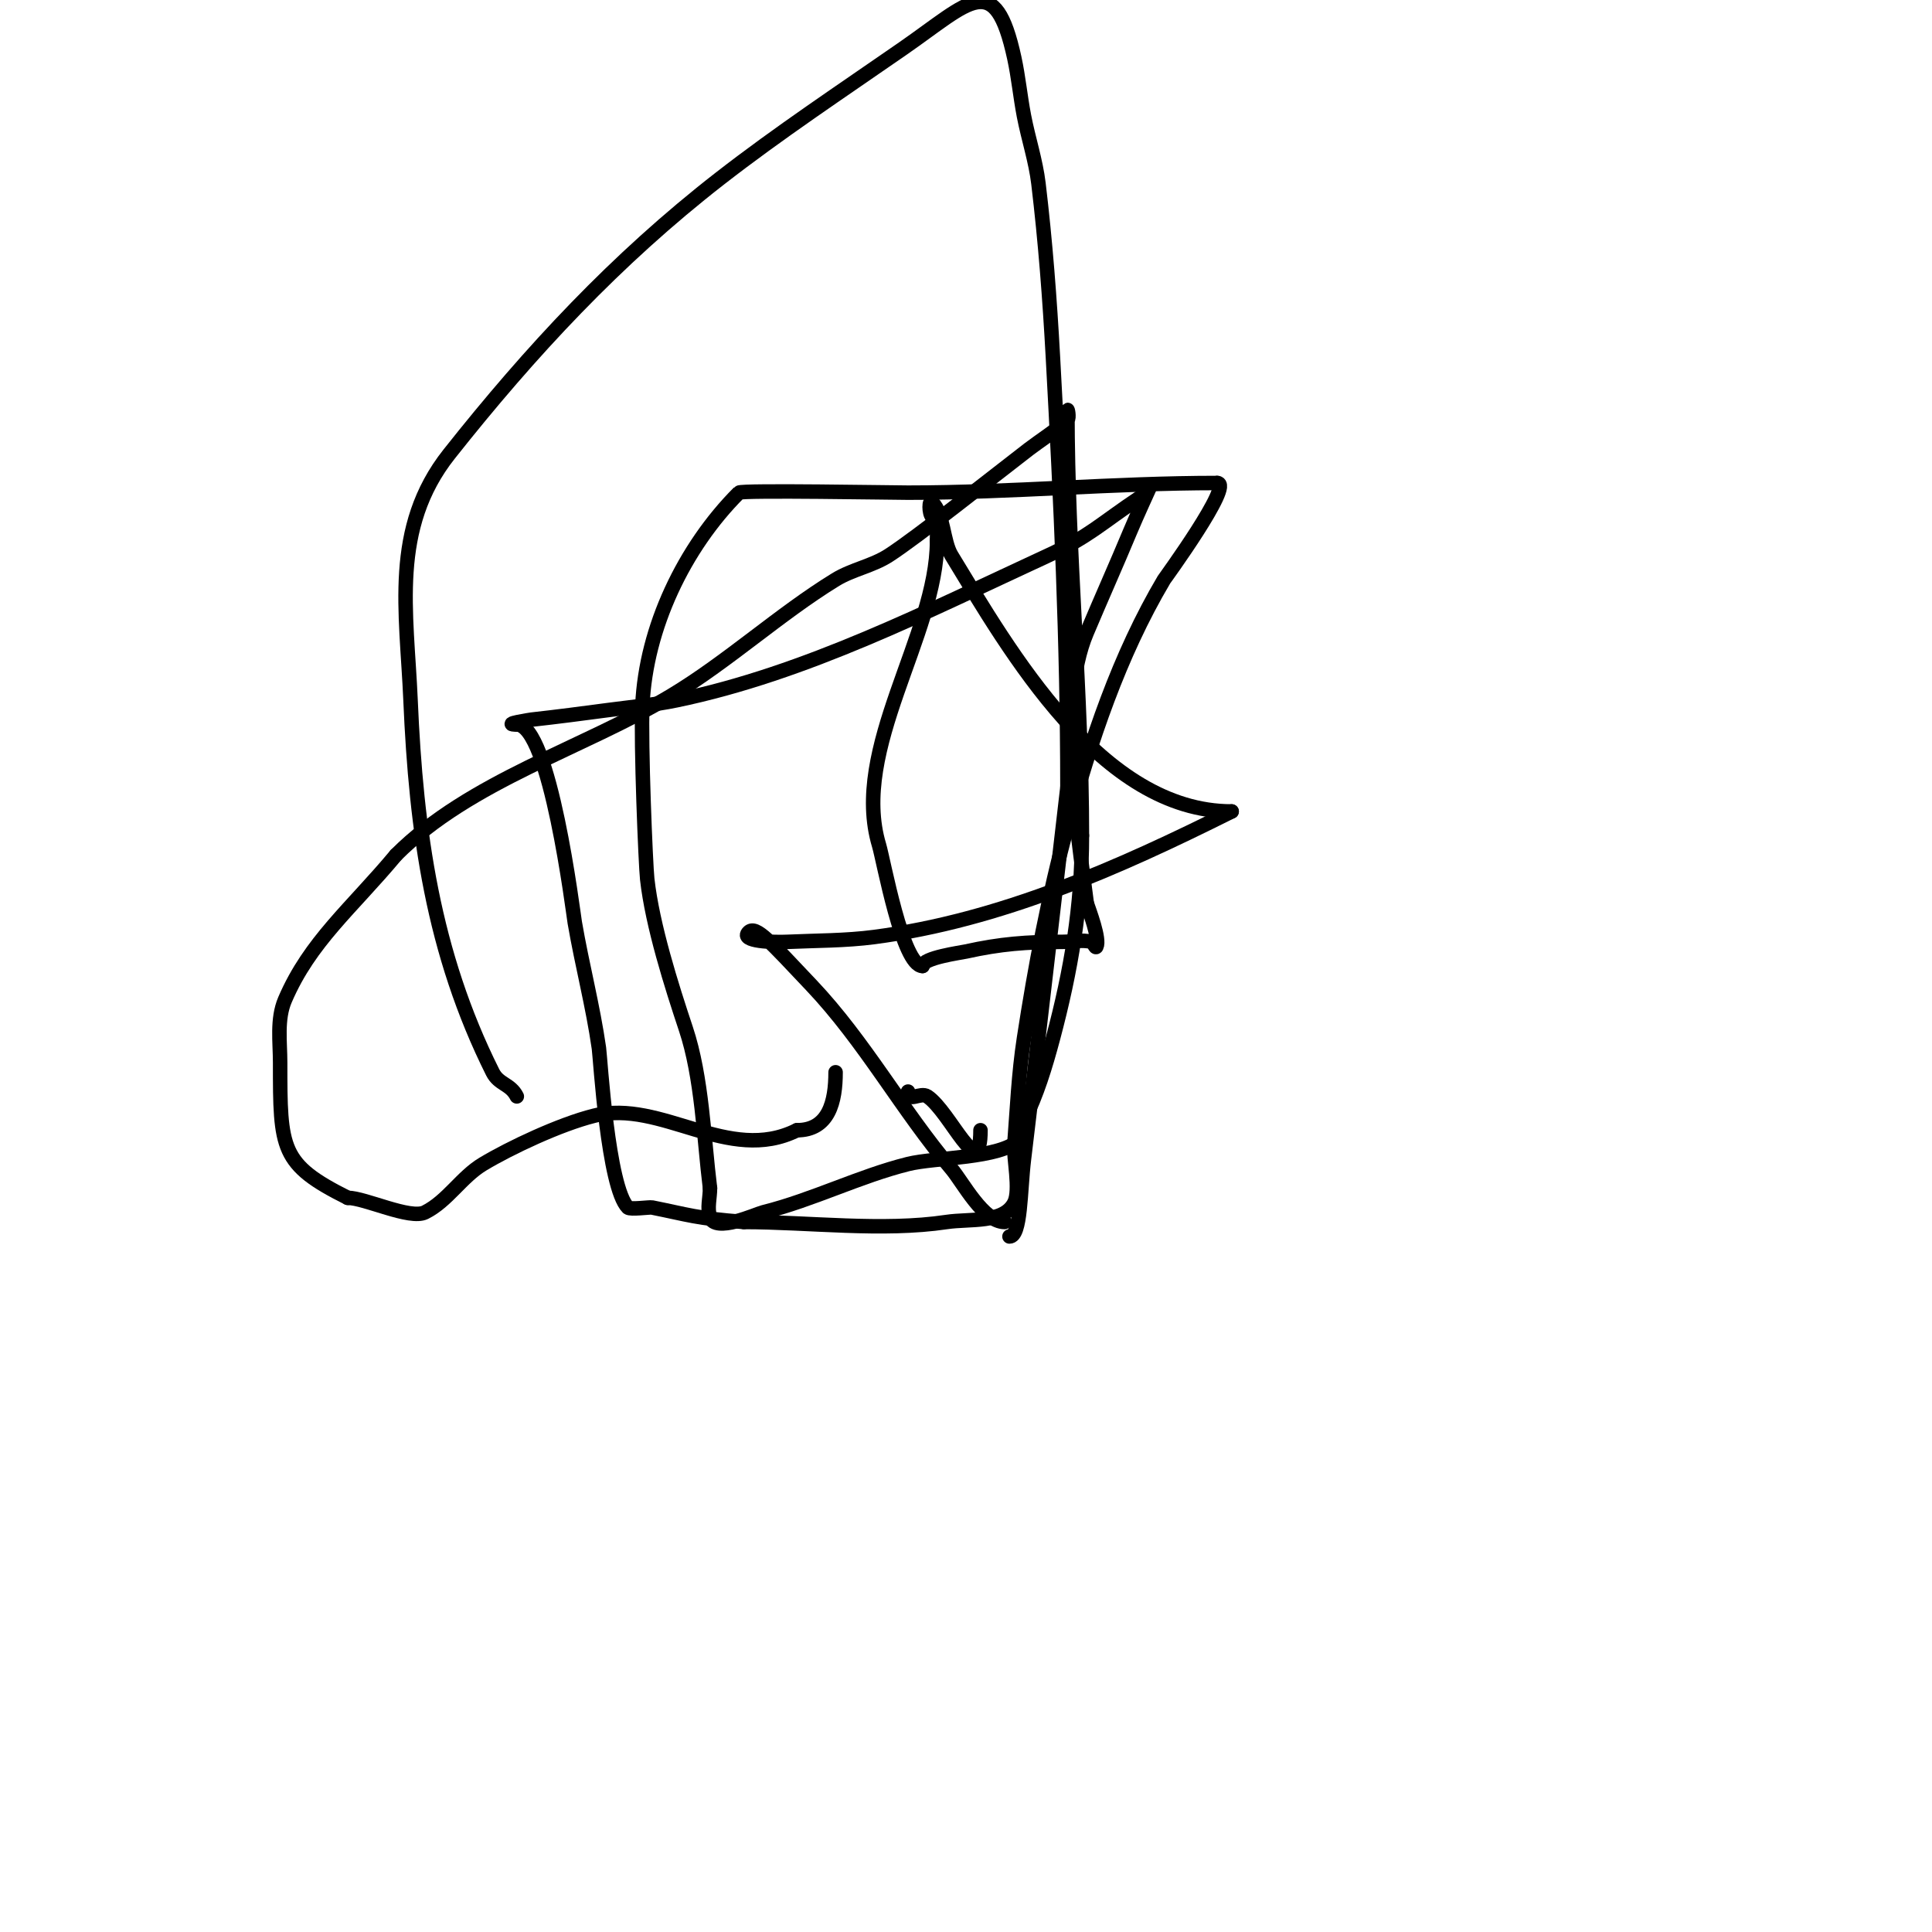
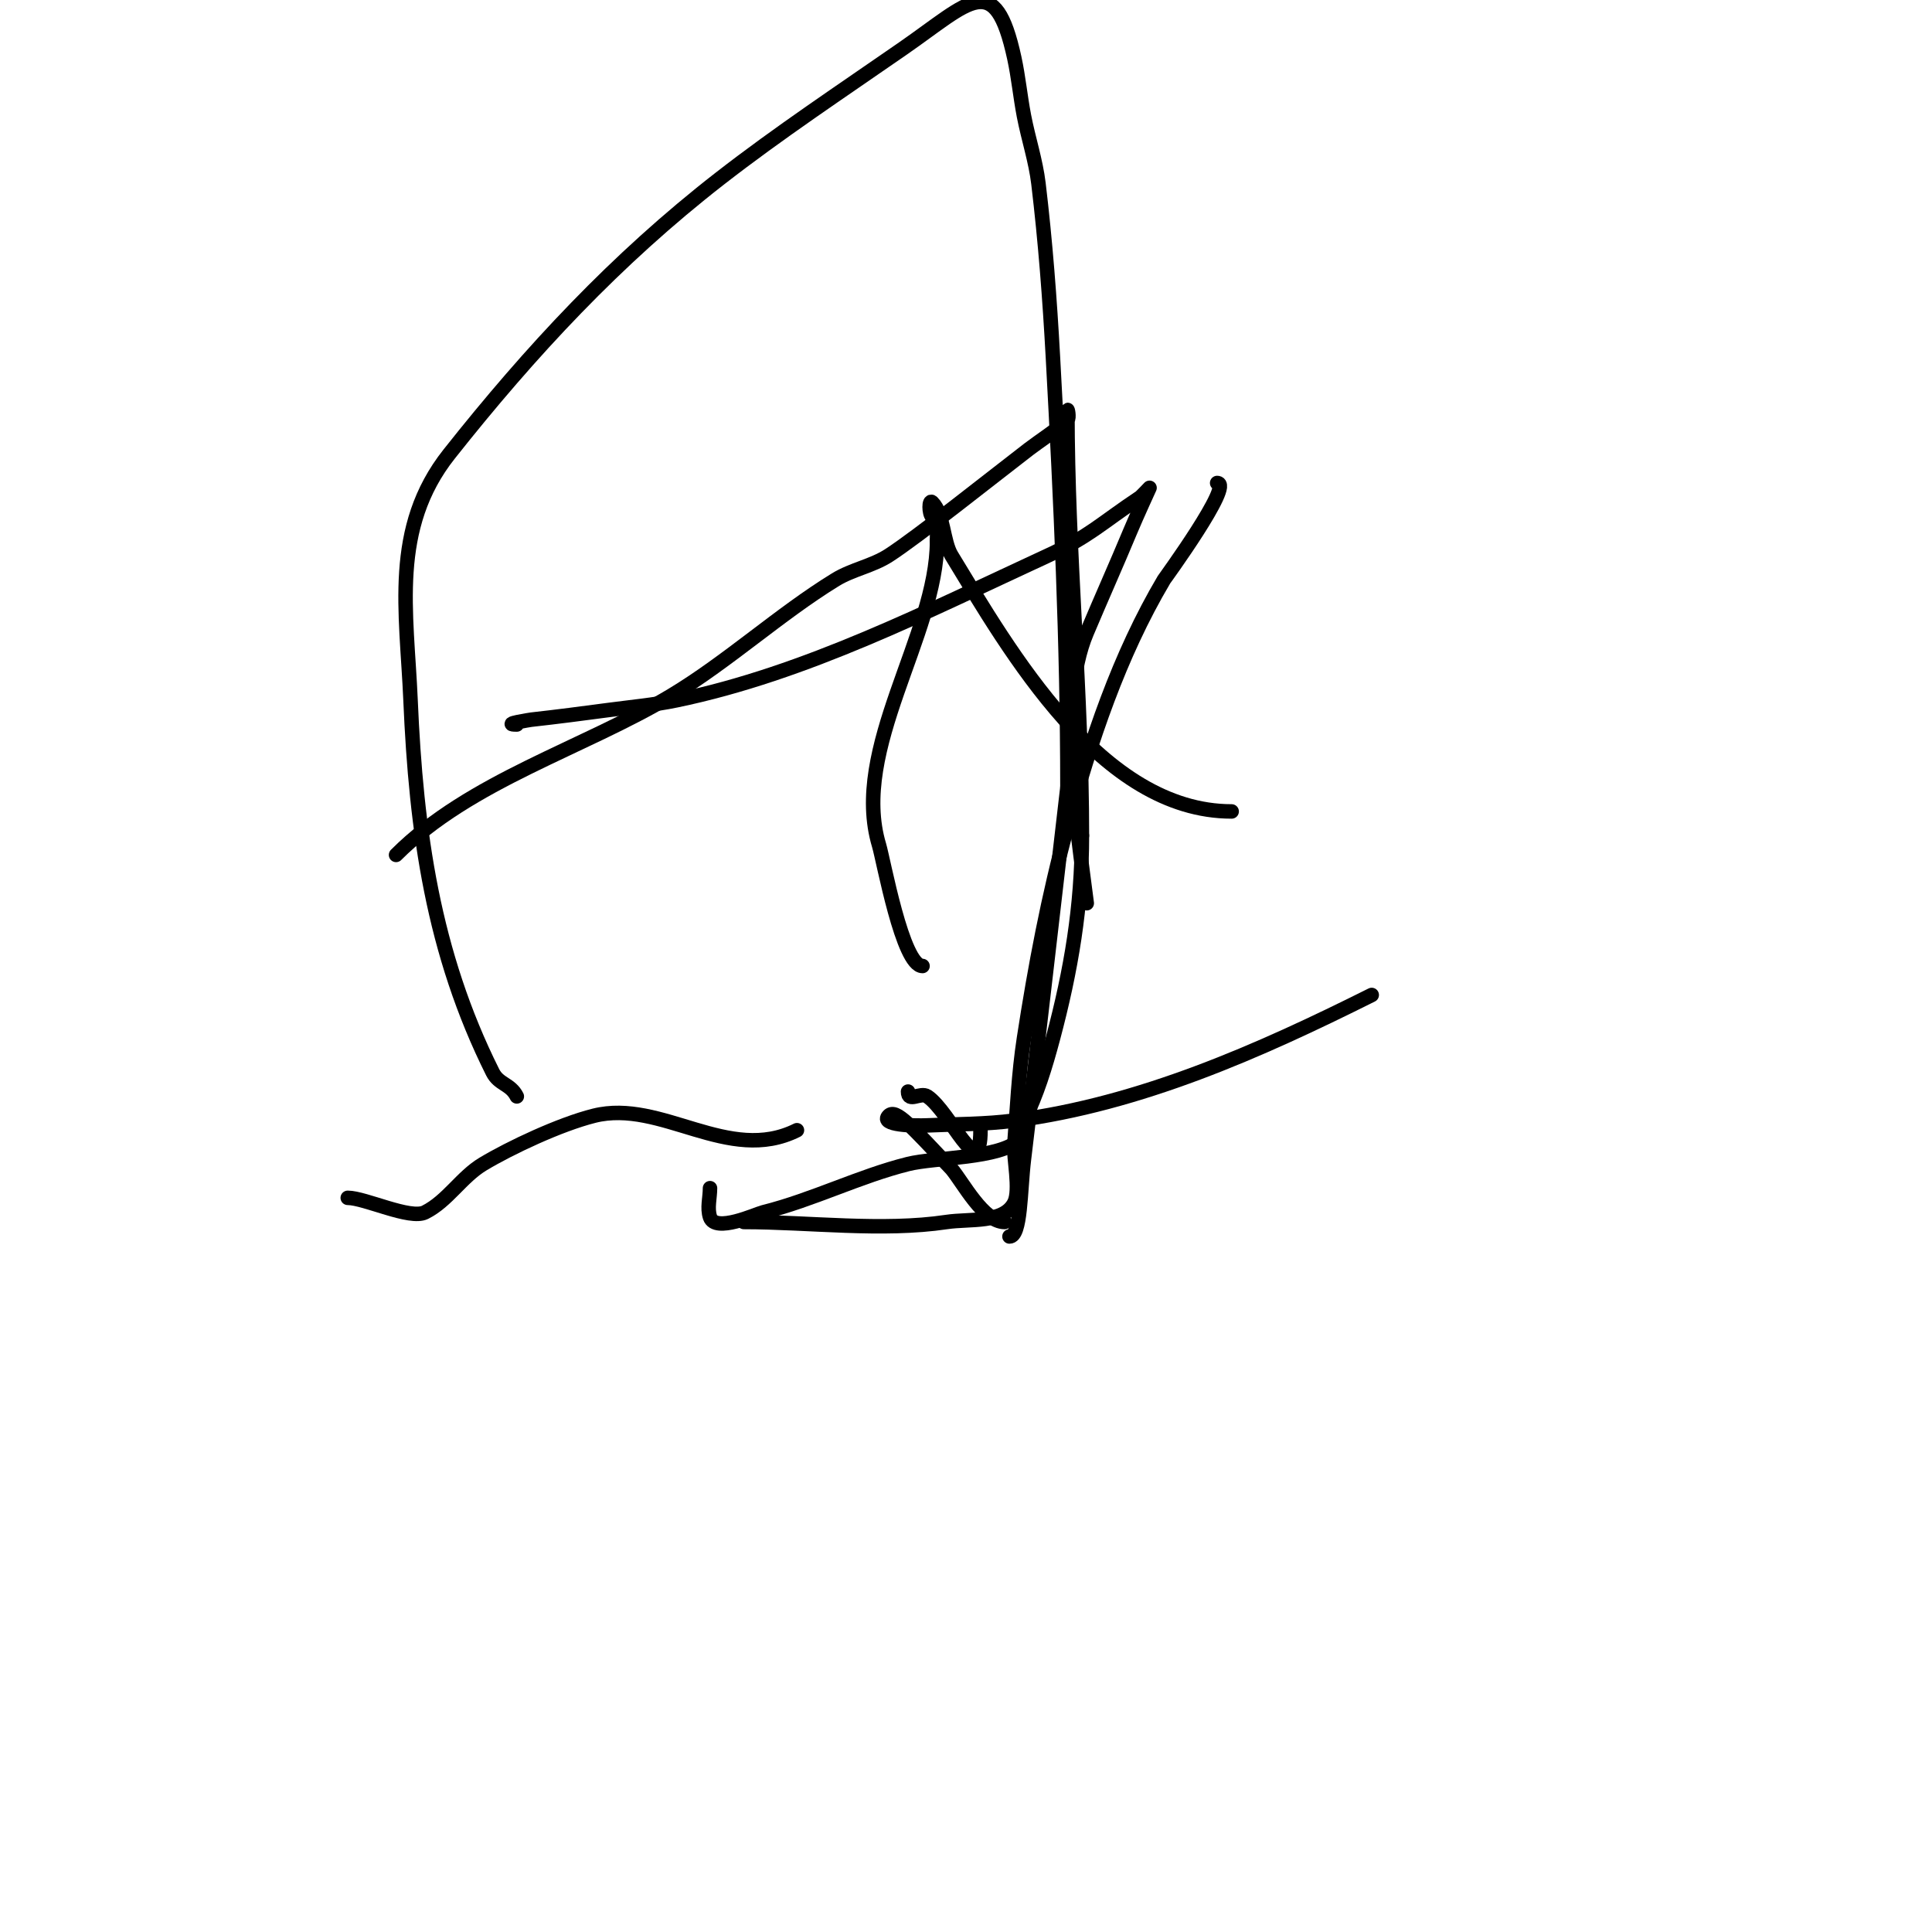
<svg xmlns="http://www.w3.org/2000/svg" viewBox="0 0 400 400" version="1.1">
  <g fill="none" stroke="#000000" stroke-width="3" stroke-linecap="round" stroke-linejoin="round">
    <path d="M188,226c0,2.407 2.539,0.026 4,1c4.763,3.175 11,18.387 11,7" />
    <path d="M107,227c-1.308,-2.615 -3.719,-2.438 -5,-5c-12.372,-24.744 -15.847,-49.906 -17,-77c-0.782,-18.375 -4.181,-35.613 8,-51c16.909,-21.358 34.579,-40.339 56,-57c12.265,-9.54 25.234,-18.142 38,-27c13.886,-9.635 18.99,-16.446 23,2c0.861,3.963 1.234,8.018 2,12c0.901,4.687 2.431,9.261 3,14c1.435,11.956 2.344,23.976 3,36c1.617,29.639 3,59.316 3,89" />
    <path d="M221,163c-3,25.667 -5.899,51.345 -9,77c-0.797,6.593 -0.613,16 -3,16" />
-     <path d="M208,253c-4.399,0 -8.651,-8.224 -11,-11c-10.335,-12.213 -17.913,-26.297 -29,-38c-8.466,-8.936 -11.512,-12.488 -13,-11c-1.944,1.944 5.254,2.125 8,2c6.003,-0.273 12.042,-0.216 18,-1c26.115,-3.436 50.61,-14.305 74,-26" />
+     <path d="M208,253c-4.399,0 -8.651,-8.224 -11,-11c-8.466,-8.936 -11.512,-12.488 -13,-11c-1.944,1.944 5.254,2.125 8,2c6.003,-0.273 12.042,-0.216 18,-1c26.115,-3.436 50.61,-14.305 74,-26" />
    <path d="M255,168c-27.074,0 -45.924,-33.162 -58,-53c-1.783,-2.929 -1.572,-8.572 -4,-11c-0.707,-0.707 -0.707,2.293 0,3c1.229,1.229 1,2.357 1,5" />
    <path d="M194,112c0,19.492 -17.993,43.024 -12,63c0.939,3.129 4.852,25 9,25" />
-     <path d="M191,200c0,-1.69 7.908,-2.757 9,-3c7.087,-1.575 12.538,-2 20,-2c2,0 4.06,-0.485 6,0c0.457,0.114 0.789,1.422 1,1c0.778,-1.556 -1.489,-7.466 -2,-9" />
    <path d="M225,187c-1.932,-15.455 -6.248,-41.161 0,-56c2.955,-7.019 6.071,-13.97 9,-21c1.263,-3.03 4,-9 4,-9c0,0 -1.68,1.787 -2,2c-8.07,5.38 -10.442,8.05 -19,12c-24.818,11.455 -50.133,24.441 -77,30c-4.616,0.955 -9.327,1.377 -14,2c-5.328,0.71 -10.658,1.406 -16,2c-0.085,0.009 -6.488,1 -3,1" />
-     <path d="M107,150c6.883,0 11.682,39.143 12,41c1.491,8.699 3.752,17.263 5,26c0.289,2.024 1.866,28.866 6,33c0.479,0.479 4.474,-0.105 5,0c7.582,1.516 9.021,2.232 19,3" />
    <path d="M154,253c13.469,0 28.671,1.999 42,0c4.8,-0.72 11.829,0.341 14,-4c1.315,-2.63 -0.206,-9.325 0,-12c0.565,-7.342 0.88,-14.722 2,-22c2.276,-14.796 5.061,-29.557 9,-44c4.805,-17.617 10.691,-35.291 20,-51c0.065,-0.11 14.561,-20 11,-20" />
-     <path d="M252,100c-21.395,0 -42.515,2 -64,2c-2.933,0 -34.446,-0.554 -35,0c-11.376,11.376 -19.272,27.988 -20,44c-0.364,8.001 0.681,33.126 1,36c1.067,9.606 5.046,22.137 8,31c3.358,10.075 3.717,22.733 5,33" />
    <path d="M147,246c0,2 -0.632,4.103 0,6c1.1,3.299 9.489,-0.622 11,-1c10.294,-2.573 19.922,-7.481 30,-10c5.639,-1.41 19.109,-1.109 23,-5c0.972,-0.972 0.385,-2.771 1,-4c2.687,-5.375 4.452,-11.194 6,-17c3.774,-14.154 6,-27.314 6,-42" />
    <path d="M224,173c0,-29.428 -3,-58.593 -3,-88c0,-0.667 0.471,1.529 0,2c-1.398,1.398 -6.168,4.59 -8,6c-7.772,5.978 -23.076,18.178 -29,22c-3.384,2.184 -7.566,2.895 -11,5c-11.543,7.075 -22.363,17.018 -34,24c-18.274,10.964 -41.658,17.658 -57,33" />
-     <path d="M82,177c-9.182,11.019 -17.848,17.978 -23,30c-1.717,4.007 -1,8.745 -1,13c0,17.951 0.056,21.028 14,28" />
    <path d="M72,248c3.552,0 12.906,4.547 16,3c4.657,-2.329 7.535,-7.321 12,-10c5.643,-3.386 15.924,-8.231 23,-10c13.94,-3.485 27.819,10.091 42,3" />
-     <path d="M165,234c6.631,0 8,-5.958 8,-12" />
  </g>
</svg>